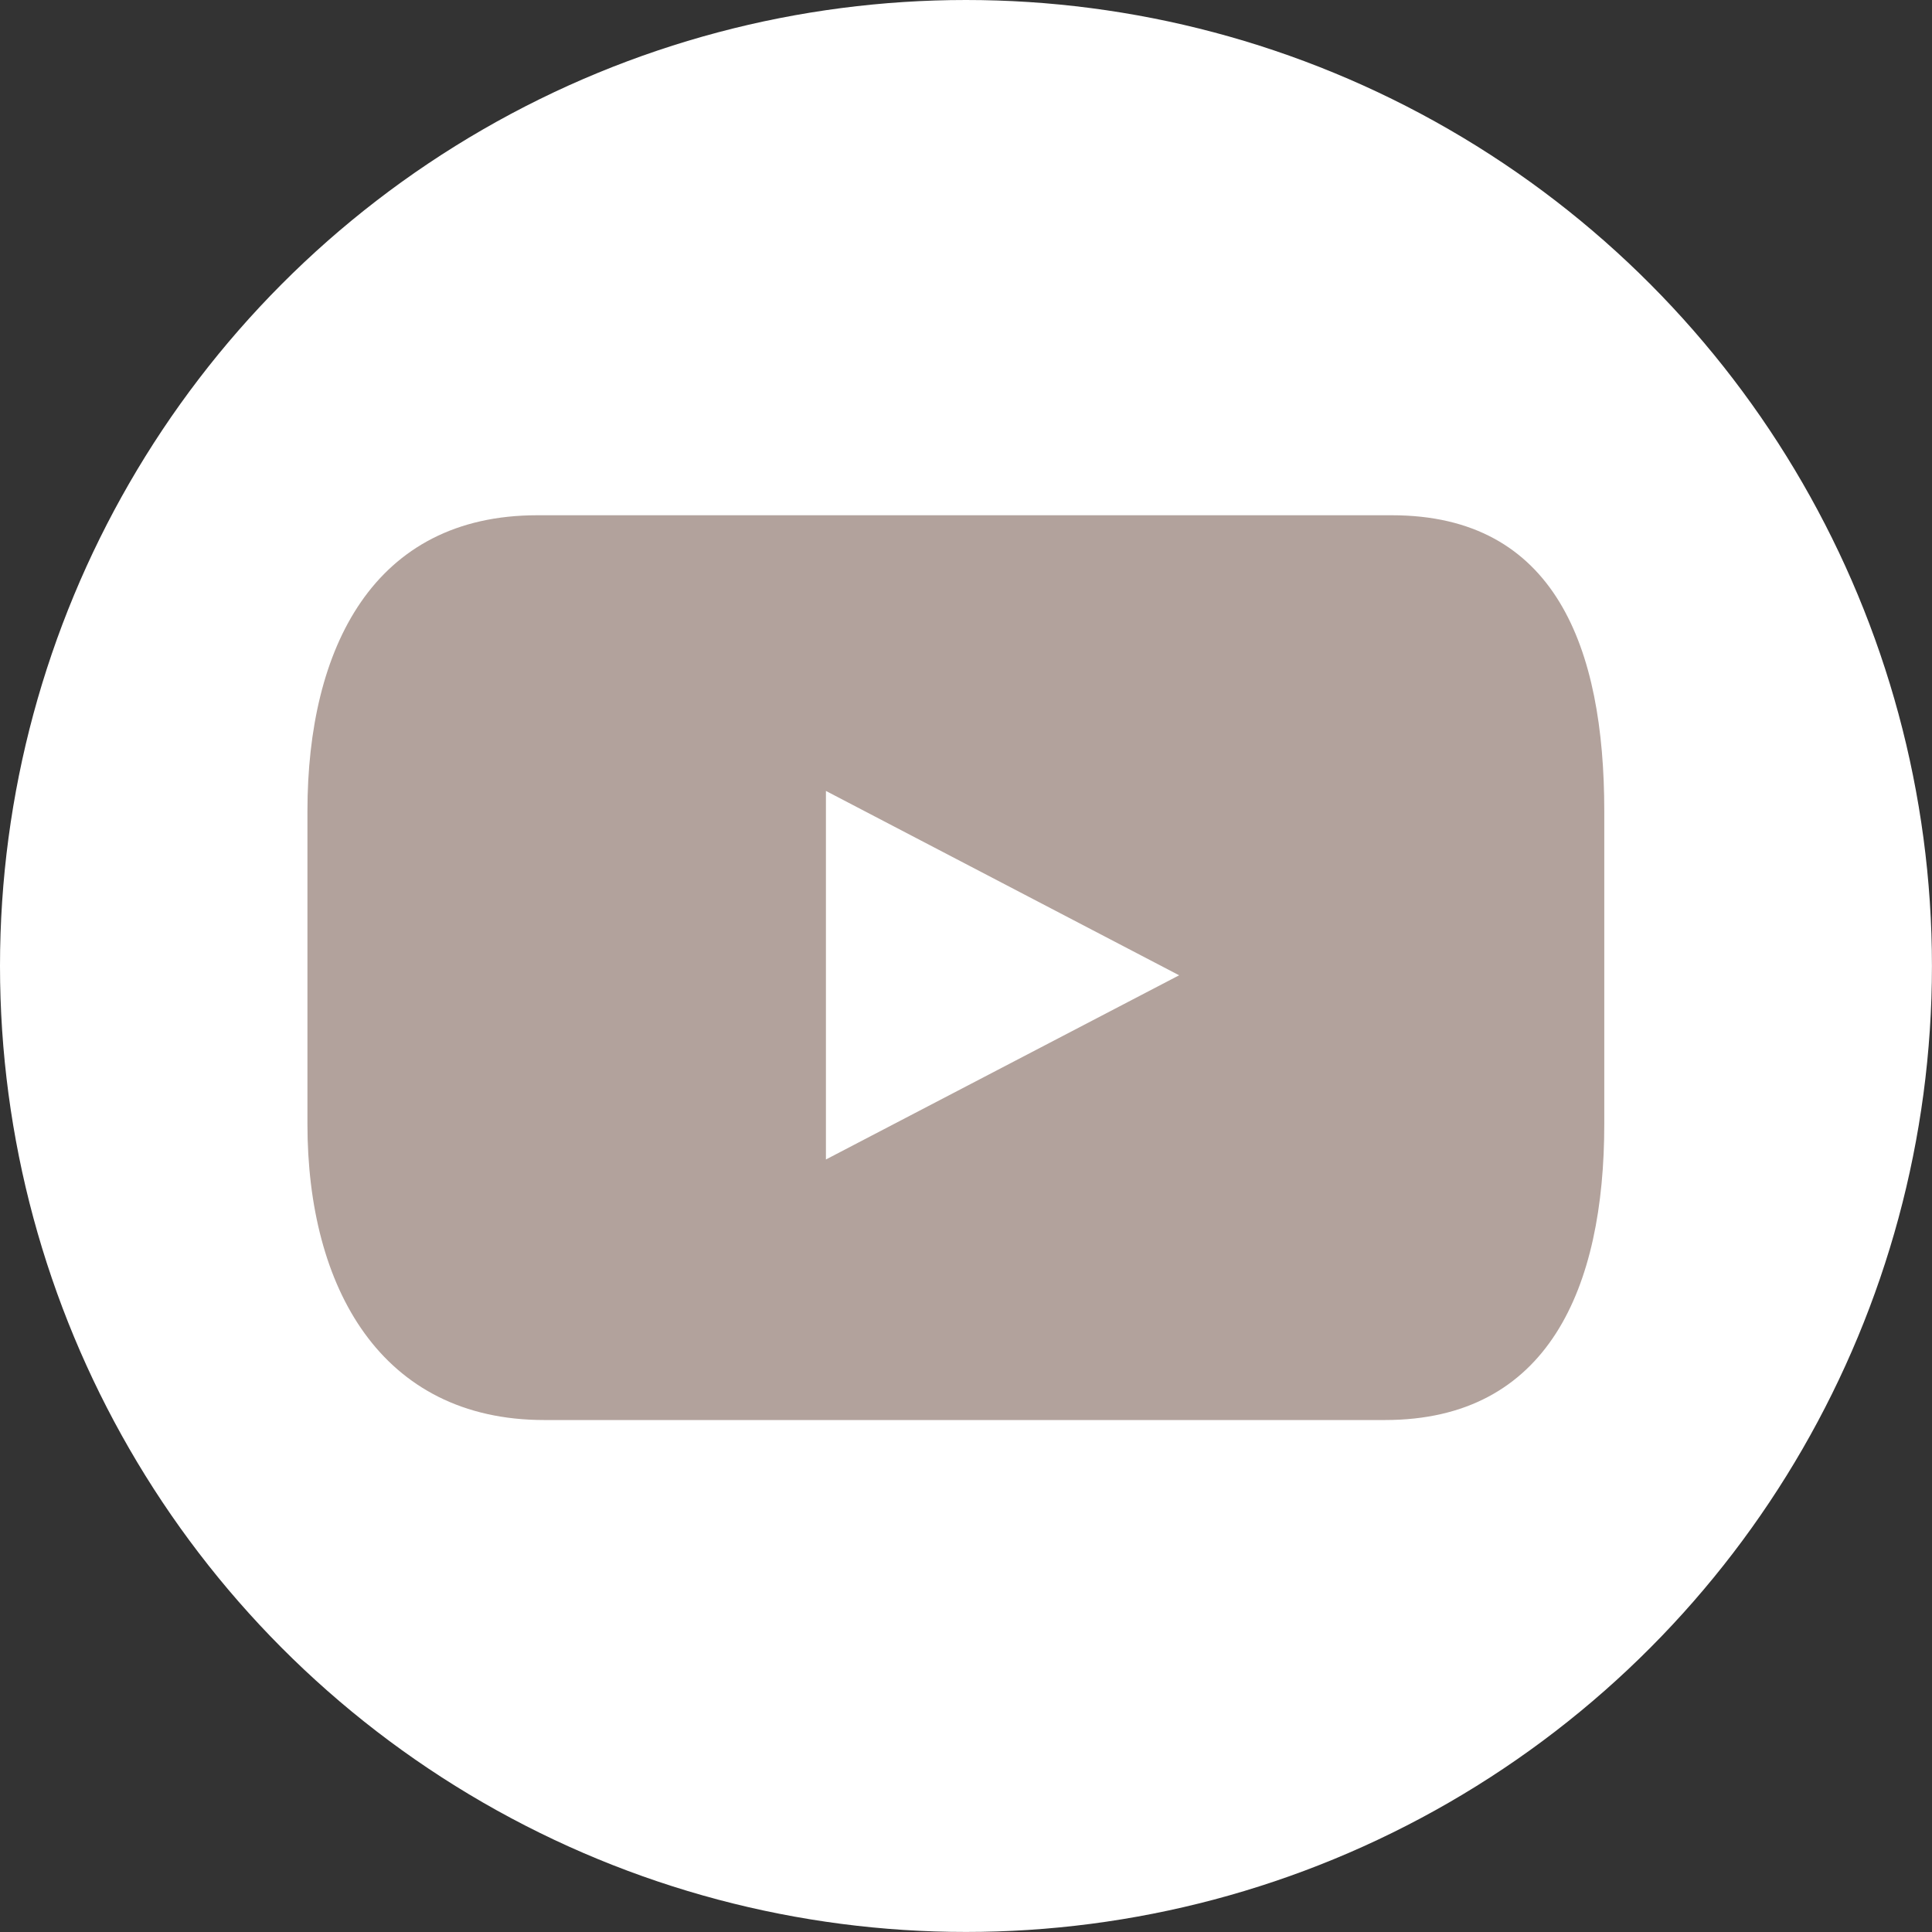
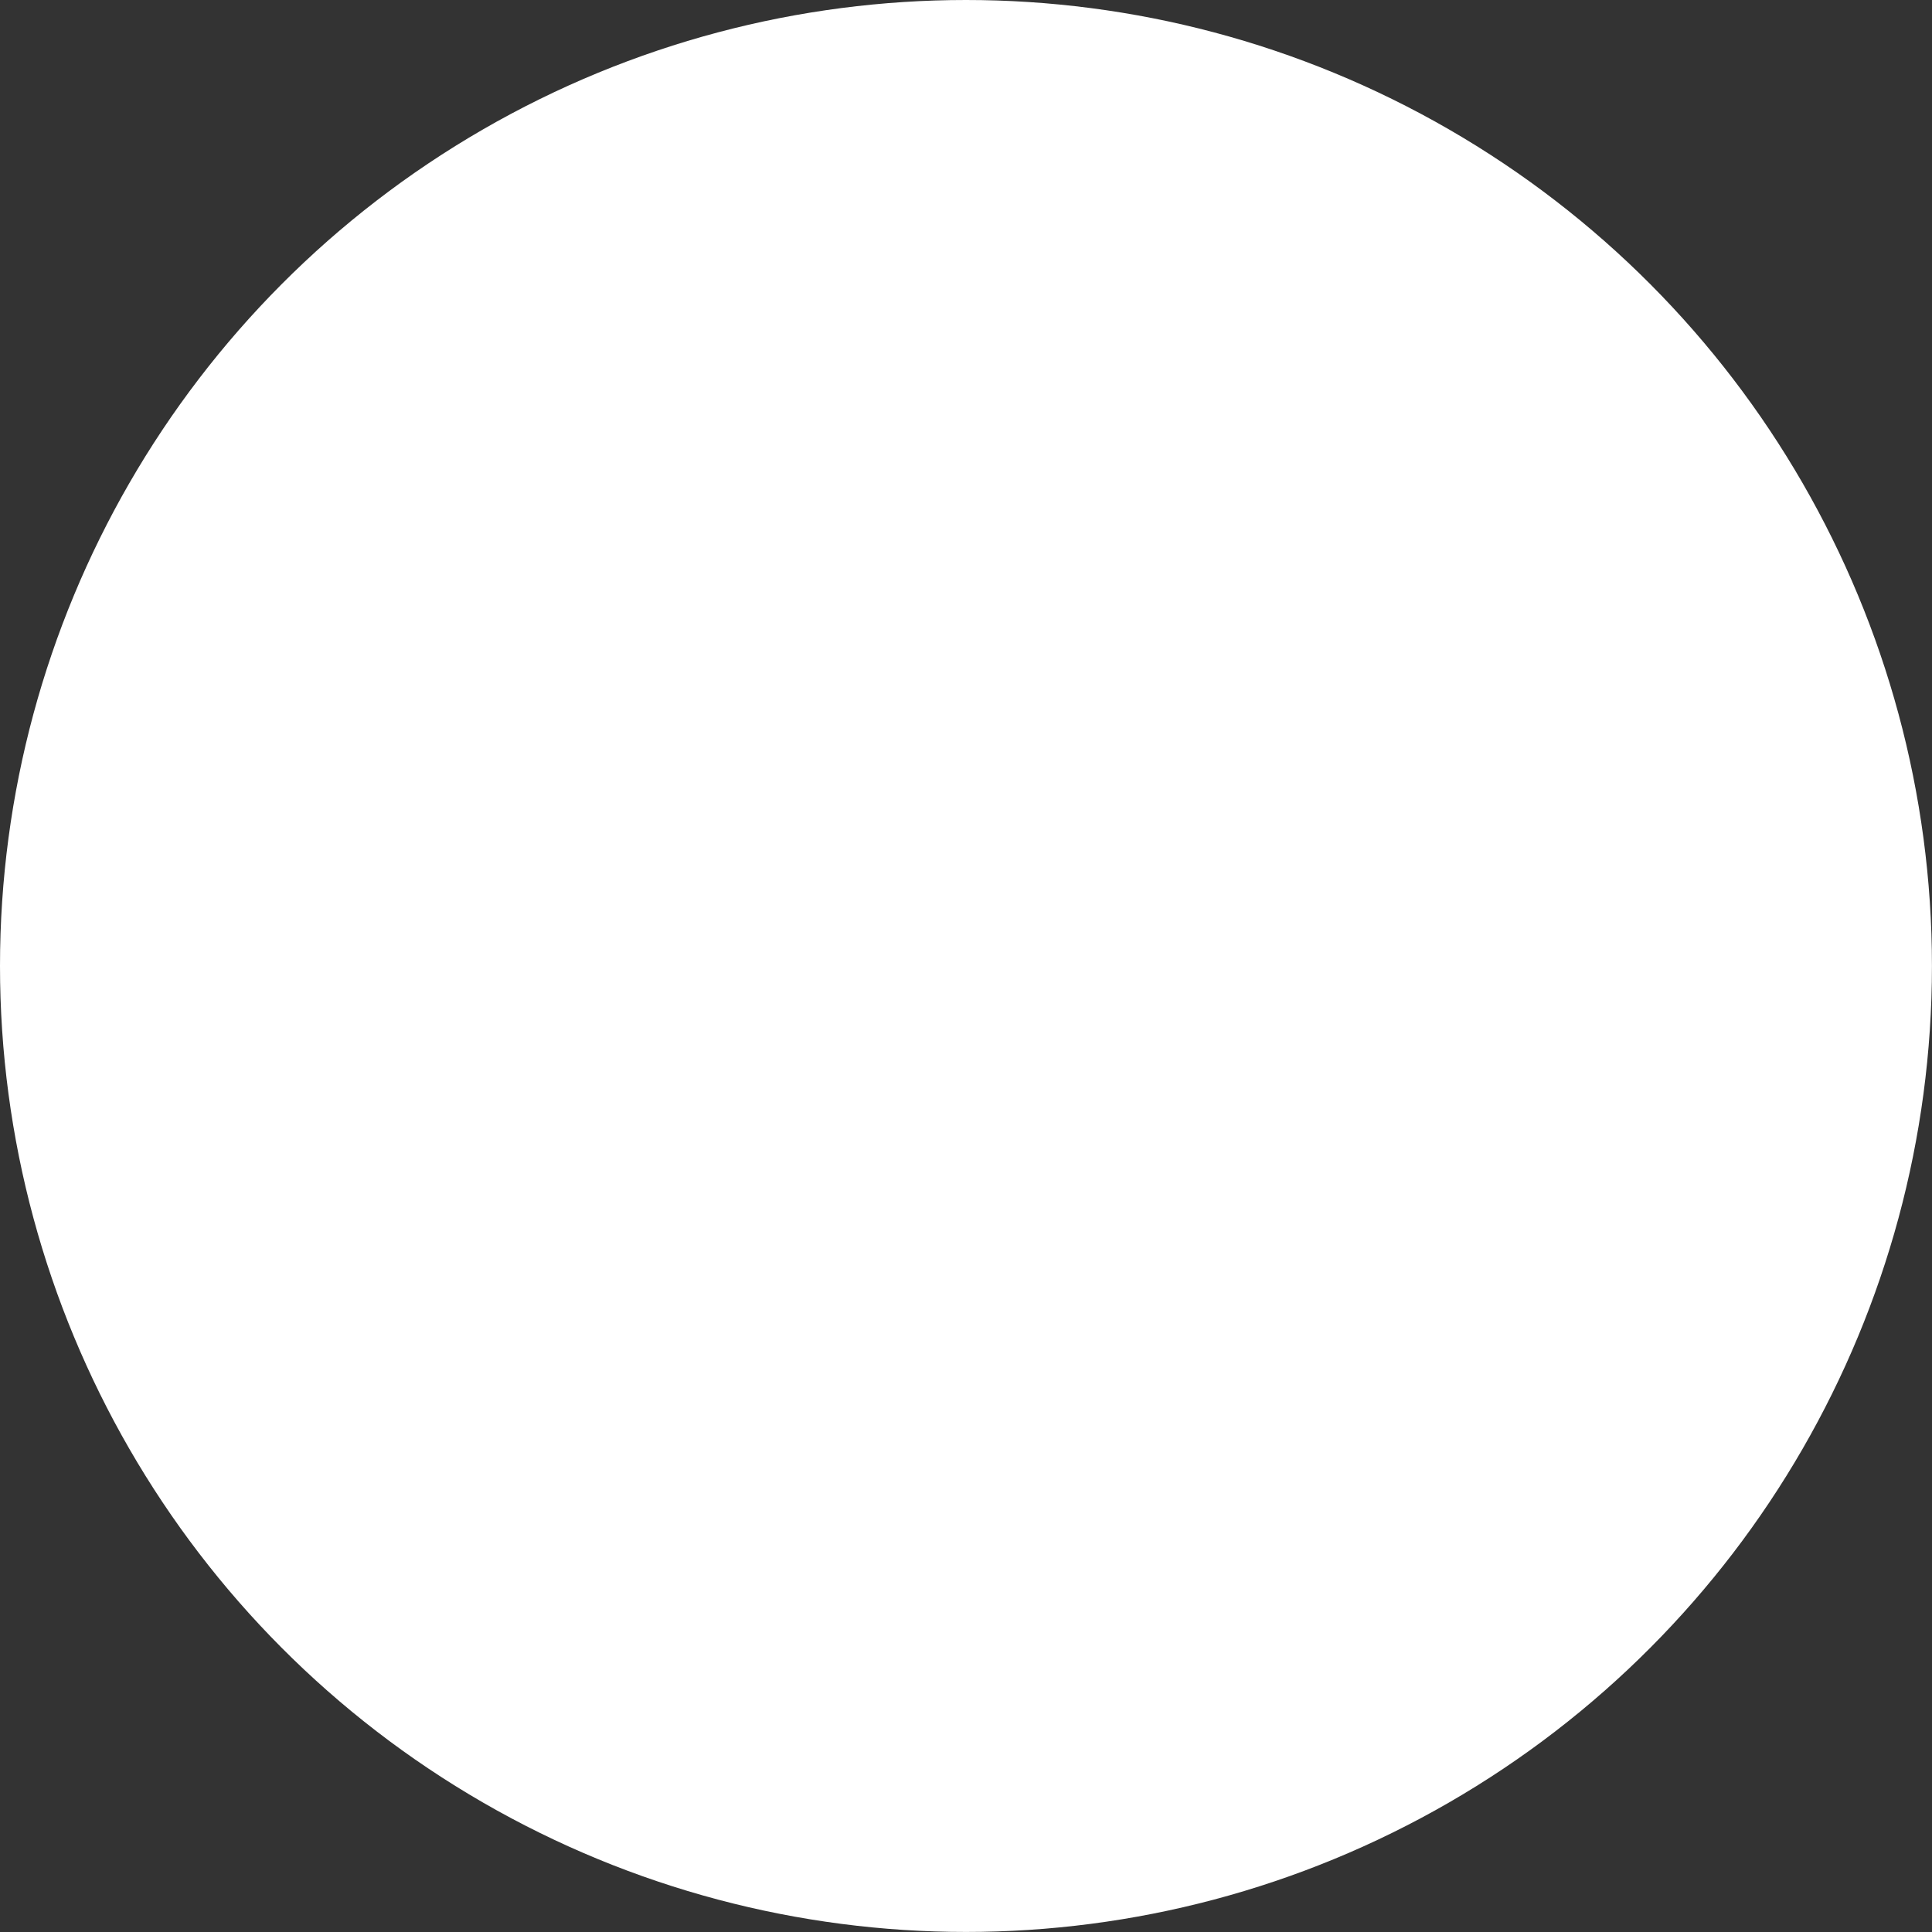
<svg xmlns="http://www.w3.org/2000/svg" id="Groupe_139" data-name="Groupe 139" width="39.427" height="39.427" viewBox="0 0 39.427 39.427">
  <rect x="0" y="0" width="39.427" height="39.427" fill="#333333" stroke="none" />
  <ellipse id="Ellipse_13" data-name="Ellipse 13" cx="19.713" cy="19.713" rx="19.713" ry="19.713" transform="translate(0 0)" fill="#fff" />
-   <path id="Tracé_231" data-name="Tracé 231" d="M1053.529,1032.674h-17.442c-3.334,0-4.689,2.7-4.689,6.038v6.387c0,3.335,1.5,6.039,4.832,6.039h17.158c3.334,0,4.475-2.7,4.475-6.039v-6.387C1057.863,1035.377,1056.864,1032.674,1053.529,1032.674Zm-11.55,13.147V1038.3l7.208,3.762Z" transform="translate(-1025.124 -1022.159)" fill="#b2a29c" />
</svg>